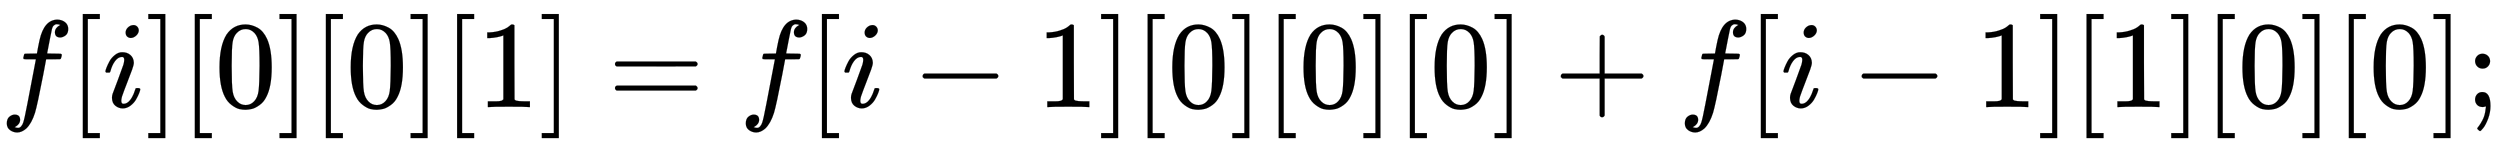
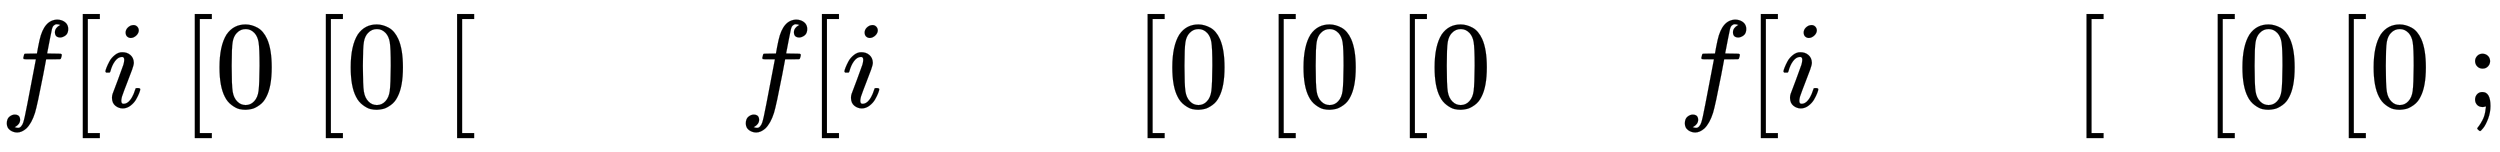
<svg xmlns="http://www.w3.org/2000/svg" xmlns:xlink="http://www.w3.org/1999/xlink" width="46.821ex" height="2.843ex" style="vertical-align: -0.838ex; font-size: 15px;" viewBox="0 -863.1 20158.9 1223.9" role="img" focusable="false">
  <defs>
    <path stroke-width="1" id="E1-MJMATHI-66" d="M118 -162Q120 -162 124 -164T135 -167T147 -168Q160 -168 171 -155T187 -126Q197 -99 221 27T267 267T289 382V385H242Q195 385 192 387Q188 390 188 397L195 425Q197 430 203 430T250 431Q298 431 298 432Q298 434 307 482T319 540Q356 705 465 705Q502 703 526 683T550 630Q550 594 529 578T487 561Q443 561 443 603Q443 622 454 636T478 657L487 662Q471 668 457 668Q445 668 434 658T419 630Q412 601 403 552T387 469T380 433Q380 431 435 431Q480 431 487 430T498 424Q499 420 496 407T491 391Q489 386 482 386T428 385H372L349 263Q301 15 282 -47Q255 -132 212 -173Q175 -205 139 -205Q107 -205 81 -186T55 -132Q55 -95 76 -78T118 -61Q162 -61 162 -103Q162 -122 151 -136T127 -157L118 -162Z" />
    <path stroke-width="1" id="E1-MJMAIN-5B" d="M118 -250V750H255V710H158V-210H255V-250H118Z" />
    <path stroke-width="1" id="E1-MJMATHI-69" d="M184 600Q184 624 203 642T247 661Q265 661 277 649T290 619Q290 596 270 577T226 557Q211 557 198 567T184 600ZM21 287Q21 295 30 318T54 369T98 420T158 442Q197 442 223 419T250 357Q250 340 236 301T196 196T154 83Q149 61 149 51Q149 26 166 26Q175 26 185 29T208 43T235 78T260 137Q263 149 265 151T282 153Q302 153 302 143Q302 135 293 112T268 61T223 11T161 -11Q129 -11 102 10T74 74Q74 91 79 106T122 220Q160 321 166 341T173 380Q173 404 156 404H154Q124 404 99 371T61 287Q60 286 59 284T58 281T56 279T53 278T49 278T41 278H27Q21 284 21 287Z" />
-     <path stroke-width="1" id="E1-MJMAIN-5D" d="M22 710V750H159V-250H22V-210H119V710H22Z" />
    <path stroke-width="1" id="E1-MJMAIN-30" d="M96 585Q152 666 249 666Q297 666 345 640T423 548Q460 465 460 320Q460 165 417 83Q397 41 362 16T301 -15T250 -22Q224 -22 198 -16T137 16T82 83Q39 165 39 320Q39 494 96 585ZM321 597Q291 629 250 629Q208 629 178 597Q153 571 145 525T137 333Q137 175 145 125T181 46Q209 16 250 16Q290 16 318 46Q347 76 354 130T362 333Q362 478 354 524T321 597Z" />
-     <path stroke-width="1" id="E1-MJMAIN-31" d="M213 578L200 573Q186 568 160 563T102 556H83V602H102Q149 604 189 617T245 641T273 663Q275 666 285 666Q294 666 302 660V361L303 61Q310 54 315 52T339 48T401 46H427V0H416Q395 3 257 3Q121 3 100 0H88V46H114Q136 46 152 46T177 47T193 50T201 52T207 57T213 61V578Z" />
-     <path stroke-width="1" id="E1-MJMAIN-3D" d="M56 347Q56 360 70 367H707Q722 359 722 347Q722 336 708 328L390 327H72Q56 332 56 347ZM56 153Q56 168 72 173H708Q722 163 722 153Q722 140 707 133H70Q56 140 56 153Z" />
-     <path stroke-width="1" id="E1-MJMAIN-2212" d="M84 237T84 250T98 270H679Q694 262 694 250T679 230H98Q84 237 84 250Z" />
-     <path stroke-width="1" id="E1-MJMAIN-2B" d="M56 237T56 250T70 270H369V420L370 570Q380 583 389 583Q402 583 409 568V270H707Q722 262 722 250T707 230H409V-68Q401 -82 391 -82H389H387Q375 -82 369 -68V230H70Q56 237 56 250Z" />
    <path stroke-width="1" id="E1-MJMAIN-3B" d="M78 370Q78 394 95 412T138 430Q162 430 180 414T199 371Q199 346 182 328T139 310T96 327T78 370ZM78 60Q78 85 94 103T137 121Q202 121 202 8Q202 -44 183 -94T144 -169T118 -194Q115 -194 106 -186T95 -174Q94 -171 107 -155T137 -107T160 -38Q161 -32 162 -22T165 -4T165 4Q165 5 161 4T142 0Q110 0 94 18T78 60Z" />
  </defs>
  <g stroke="currentColor" fill="currentColor" stroke-width="0" transform="matrix(1 0 0 -1 0 0)">
    <use xlink:href="#E1-MJMATHI-66" x="0" y="0" />
    <use xlink:href="#E1-MJMAIN-5B" x="550" y="0" />
    <use xlink:href="#E1-MJMATHI-69" x="829" y="0" />
    <use xlink:href="#E1-MJMAIN-5D" x="1174" y="0" />
    <use xlink:href="#E1-MJMAIN-5B" x="1453" y="0" />
    <use xlink:href="#E1-MJMAIN-30" x="1731" y="0" />
    <use xlink:href="#E1-MJMAIN-5D" x="2232" y="0" />
    <use xlink:href="#E1-MJMAIN-5B" x="2510" y="0" />
    <use xlink:href="#E1-MJMAIN-30" x="2789" y="0" />
    <use xlink:href="#E1-MJMAIN-5D" x="3289" y="0" />
    <use xlink:href="#E1-MJMAIN-5B" x="3568" y="0" />
    <use xlink:href="#E1-MJMAIN-31" x="3846" y="0" />
    <use xlink:href="#E1-MJMAIN-5D" x="4347" y="0" />
    <use xlink:href="#E1-MJMAIN-3D" x="4903" y="0" />
    <use xlink:href="#E1-MJMATHI-66" x="5959" y="0" />
    <use xlink:href="#E1-MJMAIN-5B" x="6510" y="0" />
    <use xlink:href="#E1-MJMATHI-69" x="6788" y="0" />
    <use xlink:href="#E1-MJMAIN-2212" x="7356" y="0" />
    <use xlink:href="#E1-MJMAIN-31" x="8357" y="0" />
    <use xlink:href="#E1-MJMAIN-5D" x="8857" y="0" />
    <use xlink:href="#E1-MJMAIN-5B" x="9136" y="0" />
    <use xlink:href="#E1-MJMAIN-30" x="9414" y="0" />
    <use xlink:href="#E1-MJMAIN-5D" x="9915" y="0" />
    <use xlink:href="#E1-MJMAIN-5B" x="10193" y="0" />
    <use xlink:href="#E1-MJMAIN-30" x="10472" y="0" />
    <use xlink:href="#E1-MJMAIN-5D" x="10972" y="0" />
    <use xlink:href="#E1-MJMAIN-5B" x="11251" y="0" />
    <use xlink:href="#E1-MJMAIN-30" x="11529" y="0" />
    <use xlink:href="#E1-MJMAIN-5D" x="12030" y="0" />
    <use xlink:href="#E1-MJMAIN-2B" x="12530" y="0" />
    <use xlink:href="#E1-MJMATHI-66" x="13531" y="0" />
    <use xlink:href="#E1-MJMAIN-5B" x="14081" y="0" />
    <use xlink:href="#E1-MJMATHI-69" x="14360" y="0" />
    <use xlink:href="#E1-MJMAIN-2212" x="14928" y="0" />
    <use xlink:href="#E1-MJMAIN-31" x="15928" y="0" />
    <use xlink:href="#E1-MJMAIN-5D" x="16429" y="0" />
    <use xlink:href="#E1-MJMAIN-5B" x="16707" y="0" />
    <use xlink:href="#E1-MJMAIN-31" x="16986" y="0" />
    <use xlink:href="#E1-MJMAIN-5D" x="17486" y="0" />
    <use xlink:href="#E1-MJMAIN-5B" x="17765" y="0" />
    <use xlink:href="#E1-MJMAIN-30" x="18043" y="0" />
    <use xlink:href="#E1-MJMAIN-5D" x="18544" y="0" />
    <use xlink:href="#E1-MJMAIN-5B" x="18822" y="0" />
    <use xlink:href="#E1-MJMAIN-30" x="19101" y="0" />
    <use xlink:href="#E1-MJMAIN-5D" x="19601" y="0" />
    <use xlink:href="#E1-MJMAIN-3B" x="19880" y="0" />
  </g>
</svg>